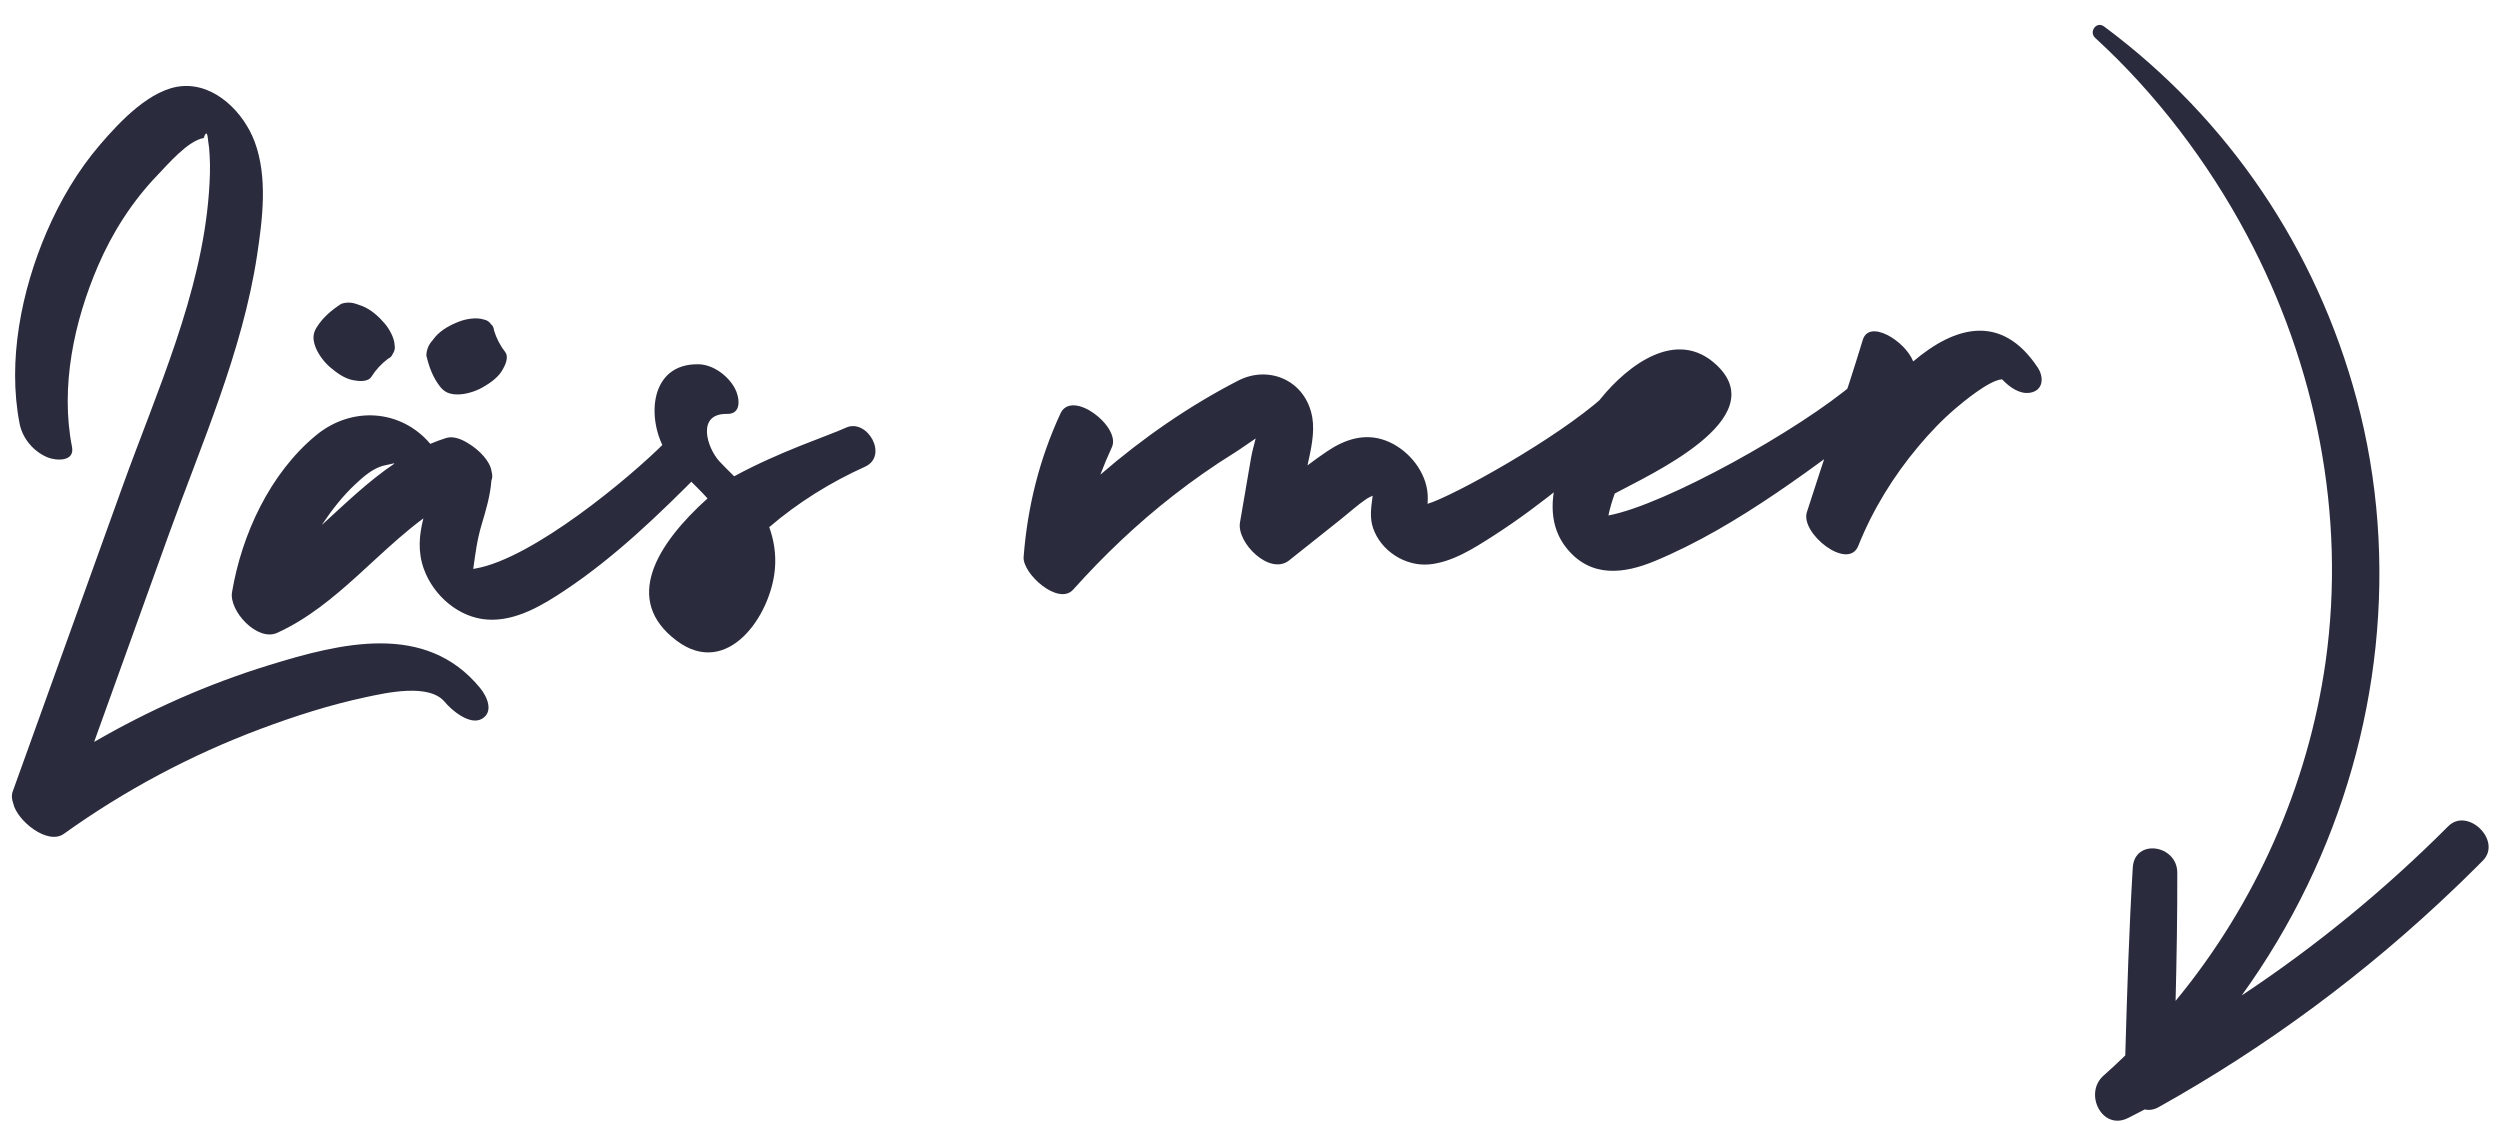
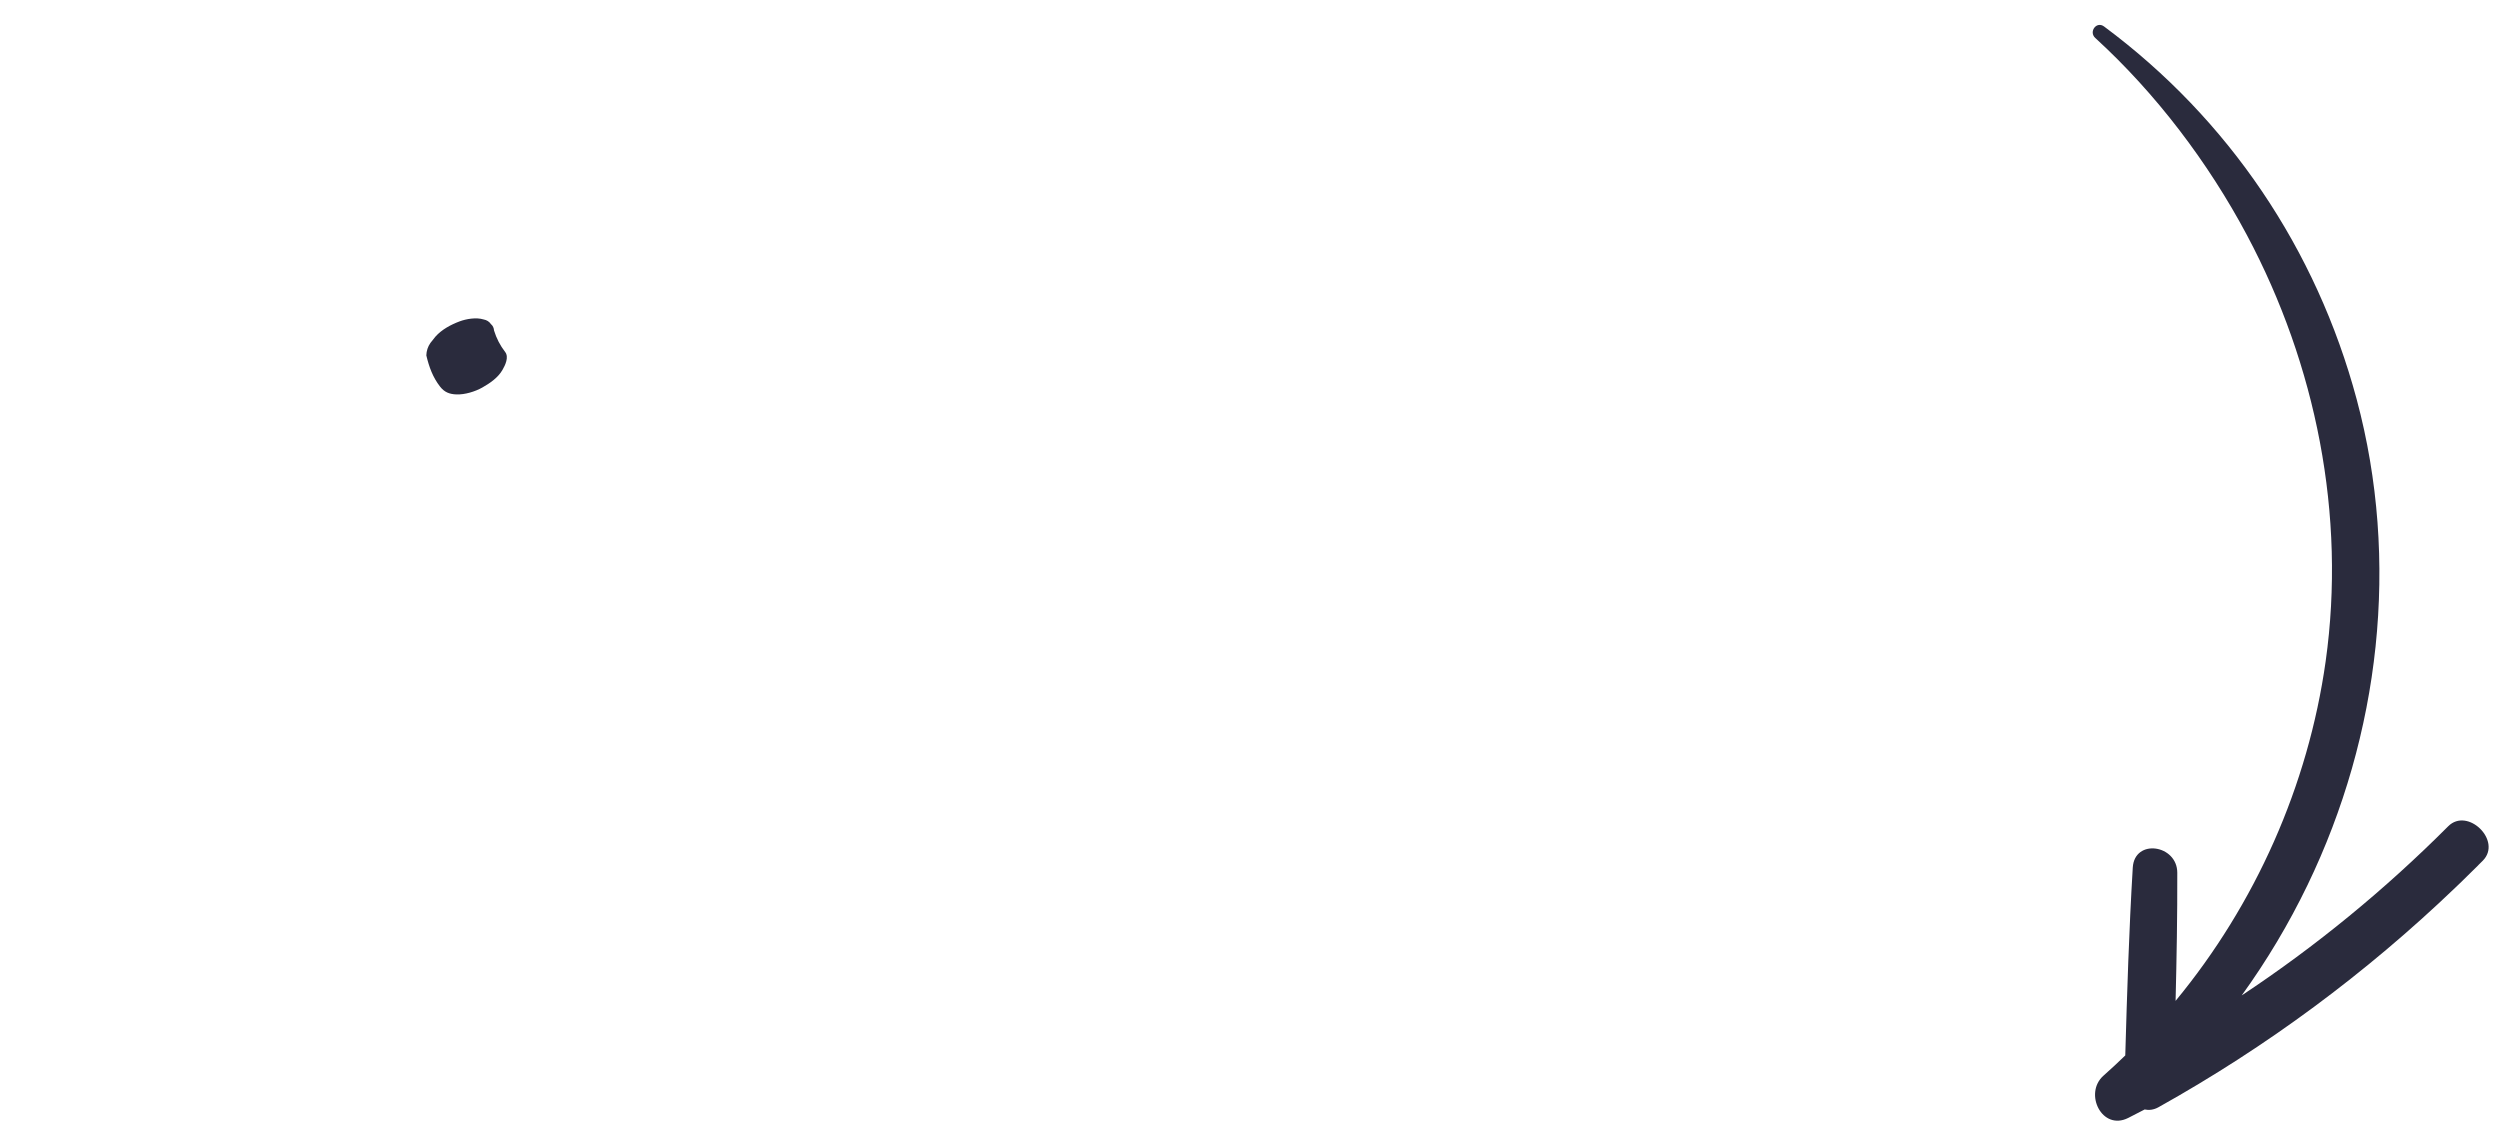
<svg xmlns="http://www.w3.org/2000/svg" width="89px" height="40px" viewBox="0 0 89 40" version="1.1">
  <title>Läs mer</title>
  <g id="Skiss" stroke="none" stroke-width="1" fill="none" fill-rule="evenodd">
    <g id="Images" transform="translate(-1105, -357)" fill="#2A2B3D">
      <g id="Läs-mer" transform="translate(1104, 356)">
-         <path d="M2.538,28.887 C4.779,27.453 7.202,26.319 9.74,25.519 C10.973,25.13 12.243,24.796 13.521,24.592 C14.258,24.474 15.809,24.205 16.329,24.911 C16.554,25.218 17.18,25.8 17.614,25.577 C18.062,25.347 17.837,24.789 17.607,24.476 C15.795,22.012 12.723,22.624 10.151,23.271 C7.935,23.828 5.809,24.643 3.786,25.675 C4.793,23.279 5.8,20.884 6.807,18.487 C8.147,15.3 9.789,12.078 10.487,8.671 C10.75,7.391 11.013,5.911 10.61,4.634 C10.279,3.587 9.331,2.505 8.152,2.525 C7.018,2.544 5.848,3.68 5.112,4.45 C4.268,5.334 3.582,6.375 3.042,7.47 C2.045,9.492 1.408,11.964 1.73,14.227 C1.806,14.755 2.172,15.238 2.656,15.471 C2.949,15.612 3.625,15.689 3.549,15.148 C3.241,12.985 3.854,10.697 4.808,8.764 C5.38,7.604 6.142,6.537 7.087,5.65 C7.482,5.281 8.236,4.478 8.808,4.41 C8.901,4.169 8.951,4.207 8.959,4.524 C8.978,4.683 8.987,4.843 8.985,5.004 C8.992,5.463 8.946,5.927 8.888,6.381 C8.433,9.962 6.656,13.353 5.272,16.644 L0.797,27.291 L0.797,27.291 C0.744,27.418 0.75,27.564 0.796,27.714 C0.901,28.339 1.941,29.27 2.538,28.887 Z M10.496,22.139 C11.603,21.704 12.549,20.997 13.469,20.248 L14.155,19.682 C14.726,19.21 15.3,18.744 15.908,18.341 C15.73,18.917 15.637,19.505 15.832,20.147 C16.125,21.11 16.984,21.941 18.001,22.06 C19.012,22.179 20.015,21.635 20.851,21.136 C22.665,20.054 24.276,18.653 25.835,17.239 C26.463,16.669 25.277,15.51 24.626,16.101 C23.34,17.268 19.719,19.976 17.666,20.221 C17.639,20.224 17.613,20.229 17.586,20.233 C17.688,19.71 17.773,19.213 17.964,18.68 C18.148,18.164 18.328,17.659 18.397,17.119 C18.441,17.034 18.447,16.926 18.42,16.807 C18.398,16.449 18.03,16.014 17.63,15.75 C17.373,15.569 17.097,15.467 16.865,15.527 C16.669,15.578 16.478,15.638 16.292,15.705 C15.331,14.437 13.583,14.192 12.234,15.197 C10.53,16.467 9.421,18.573 8.967,20.609 C8.82,21.269 9.774,22.423 10.496,22.139 Z M12.286,18.387 L12.324,18.334 L12.324,18.334 C12.685,17.853 13.093,17.386 13.555,16.998 C13.849,16.751 14.178,16.489 14.559,16.399 L14.953,16.332 L14.953,16.332 C14.963,16.335 14.971,16.337 14.981,16.34 C14.021,16.916 13.163,17.666 12.286,18.387 Z M28.309,20.805 C28.383,20.284 28.333,19.778 28.187,19.298 C29.254,18.475 30.447,17.819 31.702,17.329 C32.576,16.987 31.872,15.603 31.105,15.903 C30.376,16.188 28.734,16.615 27.035,17.425 C26.869,17.242 26.701,17.061 26.541,16.87 C26.122,16.367 25.794,15.113 26.902,15.194 C27.431,15.233 27.376,14.624 27.225,14.302 C27.011,13.843 26.499,13.414 25.981,13.376 C24.255,13.25 24.016,15.167 24.629,16.376 C24.986,17.078 25.572,17.566 26.046,18.162 C24.148,19.701 22.828,21.617 24.688,23.166 C26.416,24.605 28.073,22.461 28.309,20.805 Z M38.877,22.084 C40.034,20.921 41.278,19.856 42.624,18.917 C43.345,18.414 44.09,17.948 44.86,17.524 C45.083,17.401 45.356,17.223 45.646,17.051 C45.568,17.298 45.491,17.53 45.448,17.72 C45.276,18.483 45.103,19.246 44.931,20.009 C44.77,20.722 45.887,21.962 46.607,21.449 C47.243,20.996 47.879,20.542 48.515,20.088 C48.831,19.863 49.138,19.61 49.469,19.408 C49.52,19.377 49.605,19.342 49.697,19.304 C49.694,19.323 49.691,19.344 49.688,19.362 C49.619,19.72 49.549,20.088 49.65,20.448 C49.885,21.285 50.725,21.884 51.579,21.852 C52.399,21.82 53.207,21.358 53.898,20.965 C55.75,19.91 57.447,18.588 59.105,17.257 C59.751,16.738 58.78,15.661 58.085,16.22 C56.312,17.643 52.562,19.466 51.635,19.696 C51.654,19.534 51.663,19.372 51.647,19.211 C51.57,18.425 50.98,17.679 50.26,17.367 C49.535,17.052 48.818,17.248 48.166,17.639 C47.919,17.786 47.677,17.943 47.437,18.106 C47.591,17.552 47.76,16.958 47.698,16.416 C47.545,15.093 46.265,14.452 45.13,14.963 C43.328,15.775 41.626,16.828 40.057,18.048 C40.2,17.725 40.352,17.407 40.518,17.093 C40.889,16.388 39.207,14.936 38.752,15.8 C37.915,17.388 37.407,19.052 37.175,20.83 C37.098,21.421 38.32,22.644 38.877,22.084 Z M59.607,22.153 C62.678,21.061 65.515,19.034 68.22,17.268 C68.88,16.838 67.757,15.632 67.041,16.186 C65.019,17.749 60.073,20.179 58.042,20.446 C58.112,20.183 58.203,19.926 58.31,19.677 C58.313,19.676 58.316,19.675 58.319,19.673 C59.551,19.084 64.105,17.323 62.169,15.3 C60.822,13.893 59.022,15.14 58.007,16.255 C56.884,17.487 55.281,19.914 56.52,21.566 C57.318,22.632 58.479,22.554 59.607,22.153 Z M66.869,21.992 C67.451,20.73 68.248,19.579 69.195,18.564 C69.624,18.104 70.084,17.669 70.584,17.286 C70.835,17.094 71.835,16.34 72.291,16.34 C72.546,16.638 72.889,16.905 73.251,16.87 C73.731,16.823 73.8,16.355 73.575,15.977 C72.393,13.992 70.725,14.348 69.165,15.538 C68.916,14.789 67.68,13.943 67.414,14.675 C66.681,16.697 65.863,18.686 65.104,20.698 C64.823,21.443 66.462,22.875 66.869,21.992 Z" id="Läsmer" fill-rule="nonzero" transform="translate(37.229, 15.751) rotate(-3) translate(-37.229, -15.751) " />
-         <path d="M14.158,14.44 C14.326,14.202 14.532,14.003 14.772,13.839 C14.857,13.805 14.923,13.752 14.958,13.668 C15.027,13.582 15.055,13.481 15.041,13.365 C15.042,13.097 14.883,12.777 14.726,12.572 C14.522,12.307 14.265,12.051 13.958,11.909 C13.869,11.873 13.779,11.838 13.689,11.802 C13.534,11.753 13.378,11.749 13.221,11.793 C12.859,12.004 12.545,12.239 12.302,12.585 C12.158,12.789 12.141,12.98 12.206,13.224 C12.284,13.515 12.495,13.828 12.71,14.032 C12.935,14.246 13.209,14.465 13.519,14.536 C13.707,14.579 14.024,14.63 14.158,14.44 Z" id="." fill-rule="nonzero" transform="translate(13.607, 13.169) rotate(-3) translate(-13.607, -13.169) " />
        <path d="M18.158,14.957 C18.326,14.719 18.532,14.519 18.772,14.356 C18.857,14.322 18.923,14.268 18.958,14.185 C19.027,14.098 19.055,13.997 19.041,13.881 C19.042,13.613 18.883,13.293 18.726,13.088 C18.522,12.823 18.265,12.567 17.958,12.425 C17.869,12.39 17.779,12.354 17.689,12.319 C17.534,12.269 17.378,12.266 17.221,12.309 C16.859,12.521 16.545,12.755 16.302,13.101 C16.158,13.305 16.141,13.496 16.206,13.74 C16.284,14.031 16.495,14.344 16.71,14.549 C16.935,14.763 17.209,14.982 17.519,15.052 C17.707,15.096 18.024,15.146 18.158,14.957 Z" id="." fill-rule="nonzero" transform="translate(17.607, 13.686) rotate(-73) translate(-17.607, -13.686) " />
        <path d="M91.685,5.01 C86.338,6.402 81.701,9.536 78.374,13.949 C74.788,18.705 73.127,24.711 73.52,30.639 C73.621,32.169 73.856,33.68 74.22,35.157 C72.425,32.544 70.9,29.75 69.66,26.82 C69.278,25.918 67.675,26.577 68.059,27.494 C68.088,27.564 68.119,27.634 68.149,27.703 C68.148,27.704 68.148,27.704 68.147,27.704 C68.182,27.786 68.218,27.866 68.253,27.947 C68.331,28.127 68.408,28.307 68.487,28.485 C68.527,28.575 68.567,28.665 68.608,28.754 C70.415,32.771 72.707,36.516 75.477,39.958 C75.599,40.109 75.748,40.189 75.903,40.216 C76.046,40.382 76.188,40.55 76.333,40.715 C77.023,41.502 78.135,40.5 77.713,39.65 C77.556,39.334 77.406,39.014 77.263,38.691 C78.039,36.6 78.811,34.505 79.521,32.39 C79.854,31.397 78.359,31.04 77.983,31.966 C77.409,33.375 76.865,34.795 76.33,36.219 C74.986,31.965 74.823,27.351 75.905,23.009 C77.176,17.914 80.173,13.355 84.188,9.991 C86.436,8.108 89.073,6.531 91.822,5.507 C92.128,5.393 92.012,4.925 91.685,5.01" id="Fill-191" transform="translate(80, 23) scale(-1, 1) rotate(-22) translate(-80, -23) " />
      </g>
    </g>
  </g>
</svg>